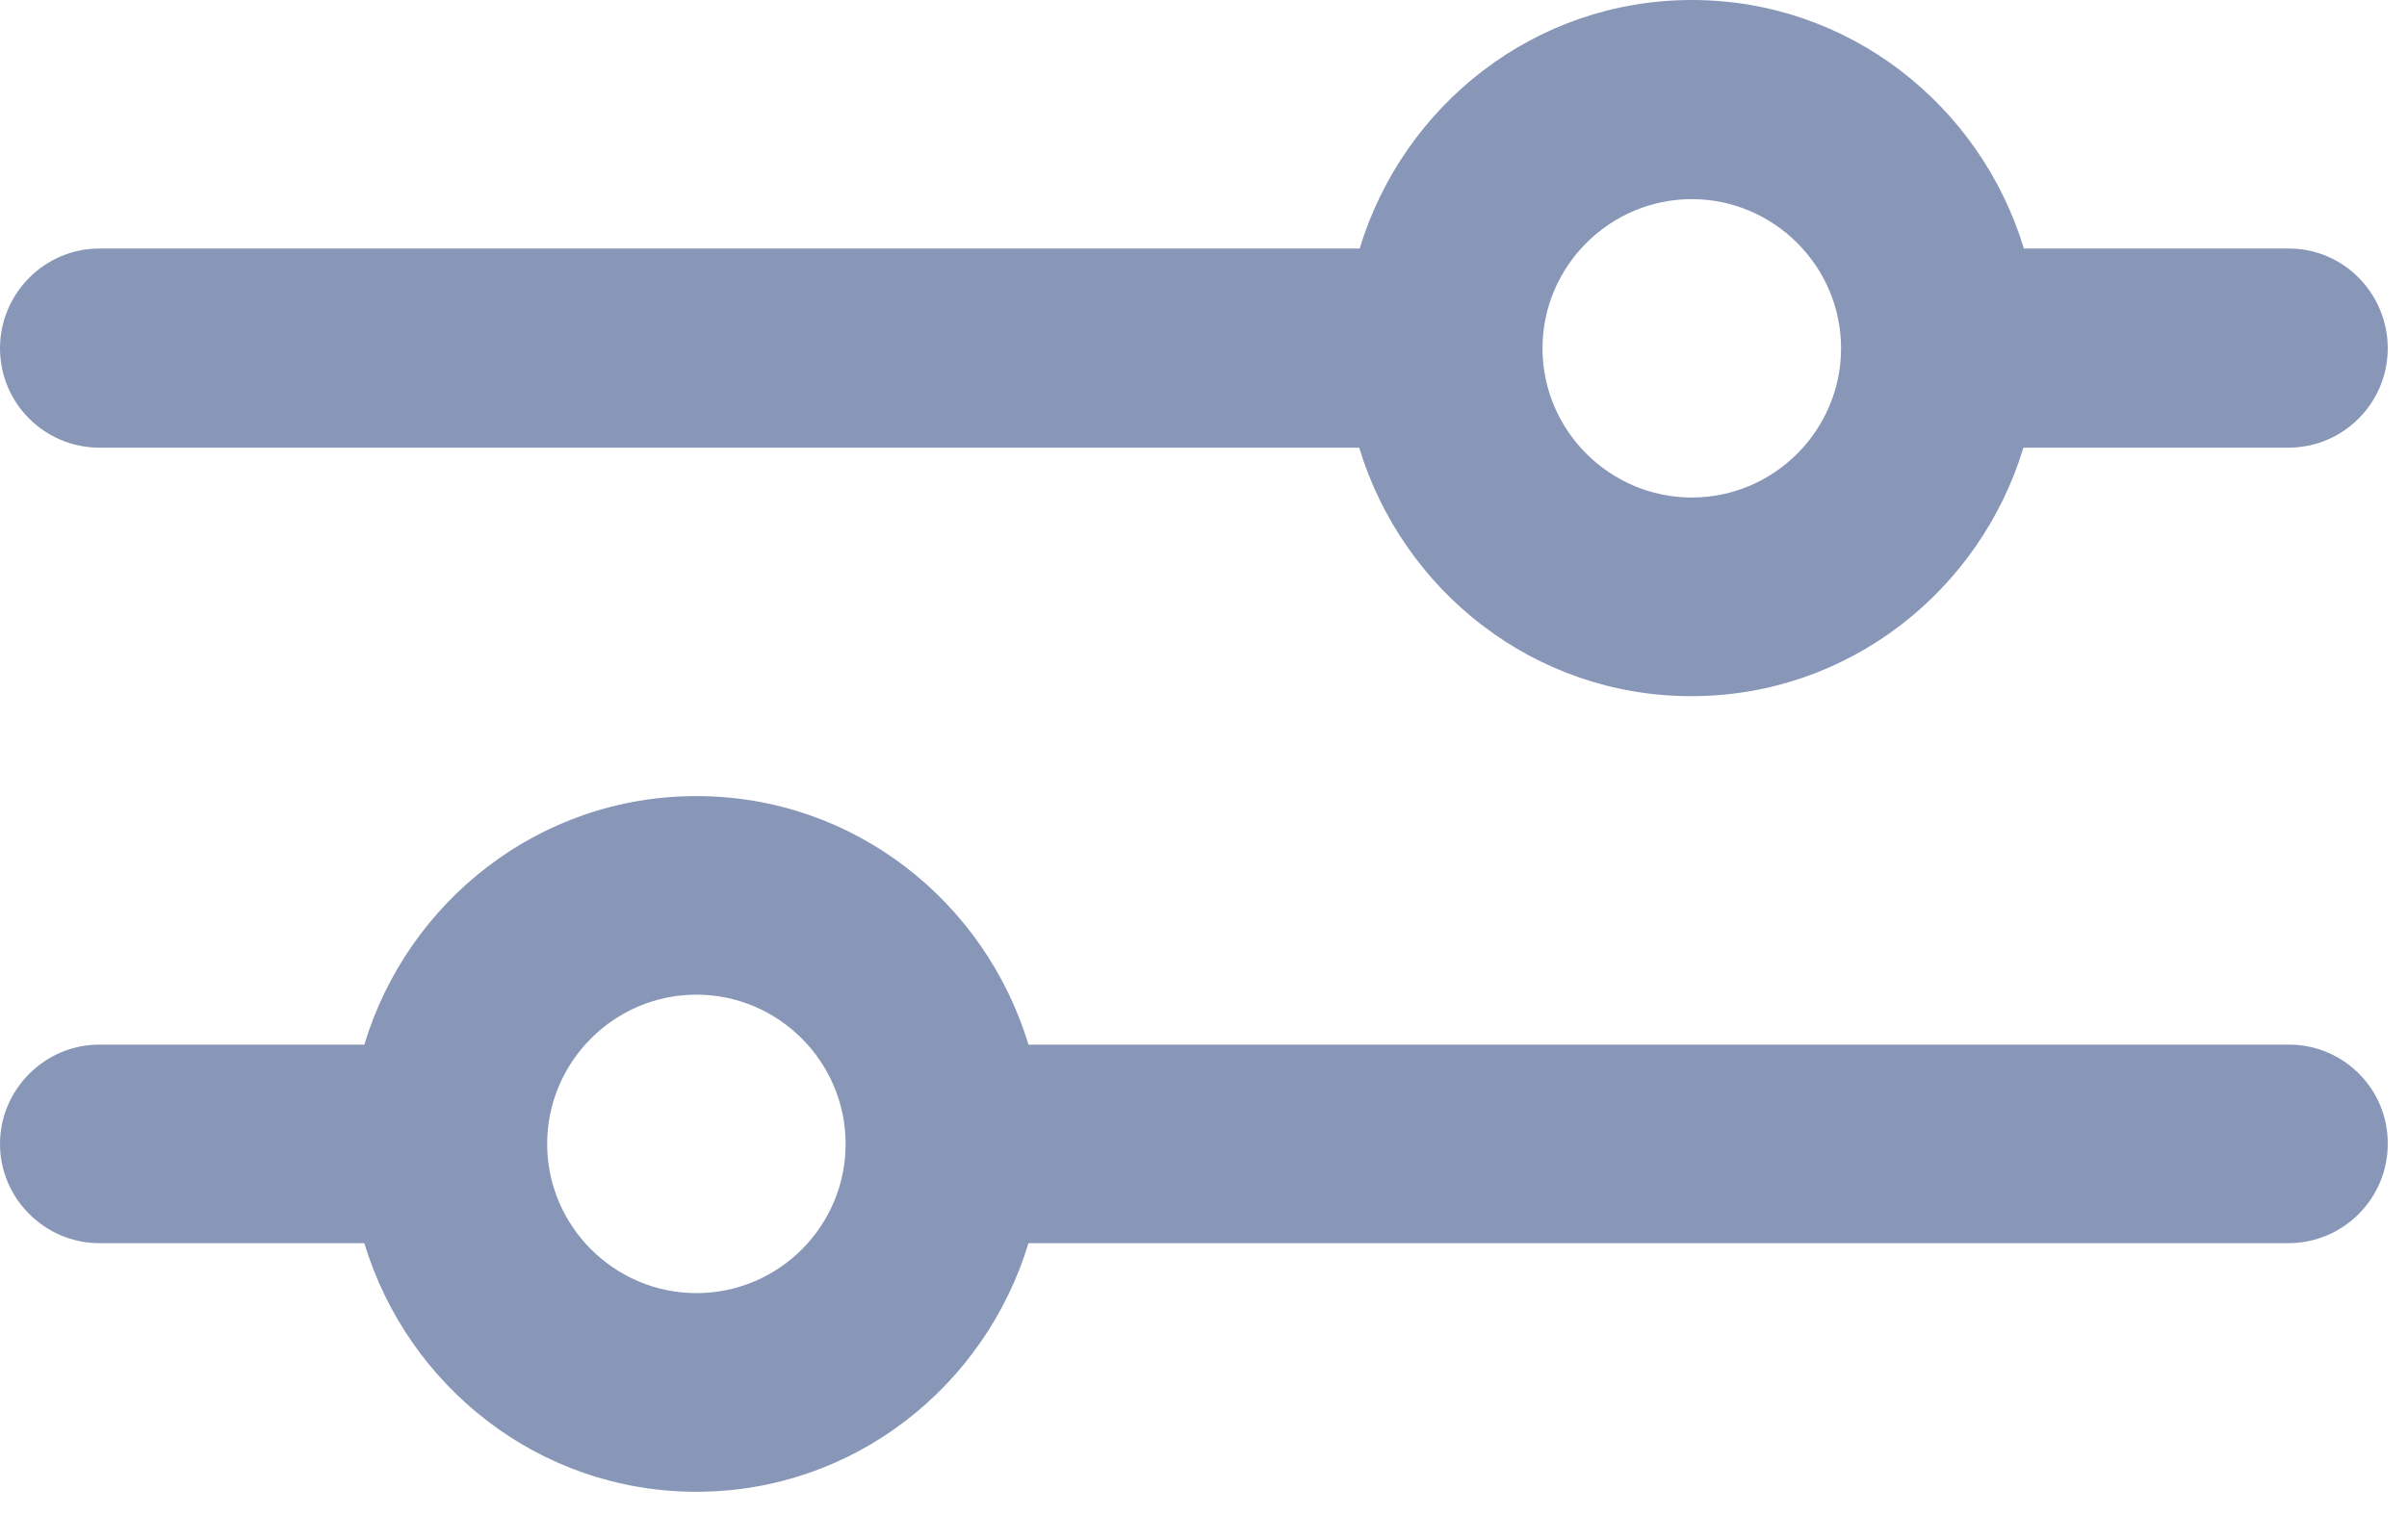
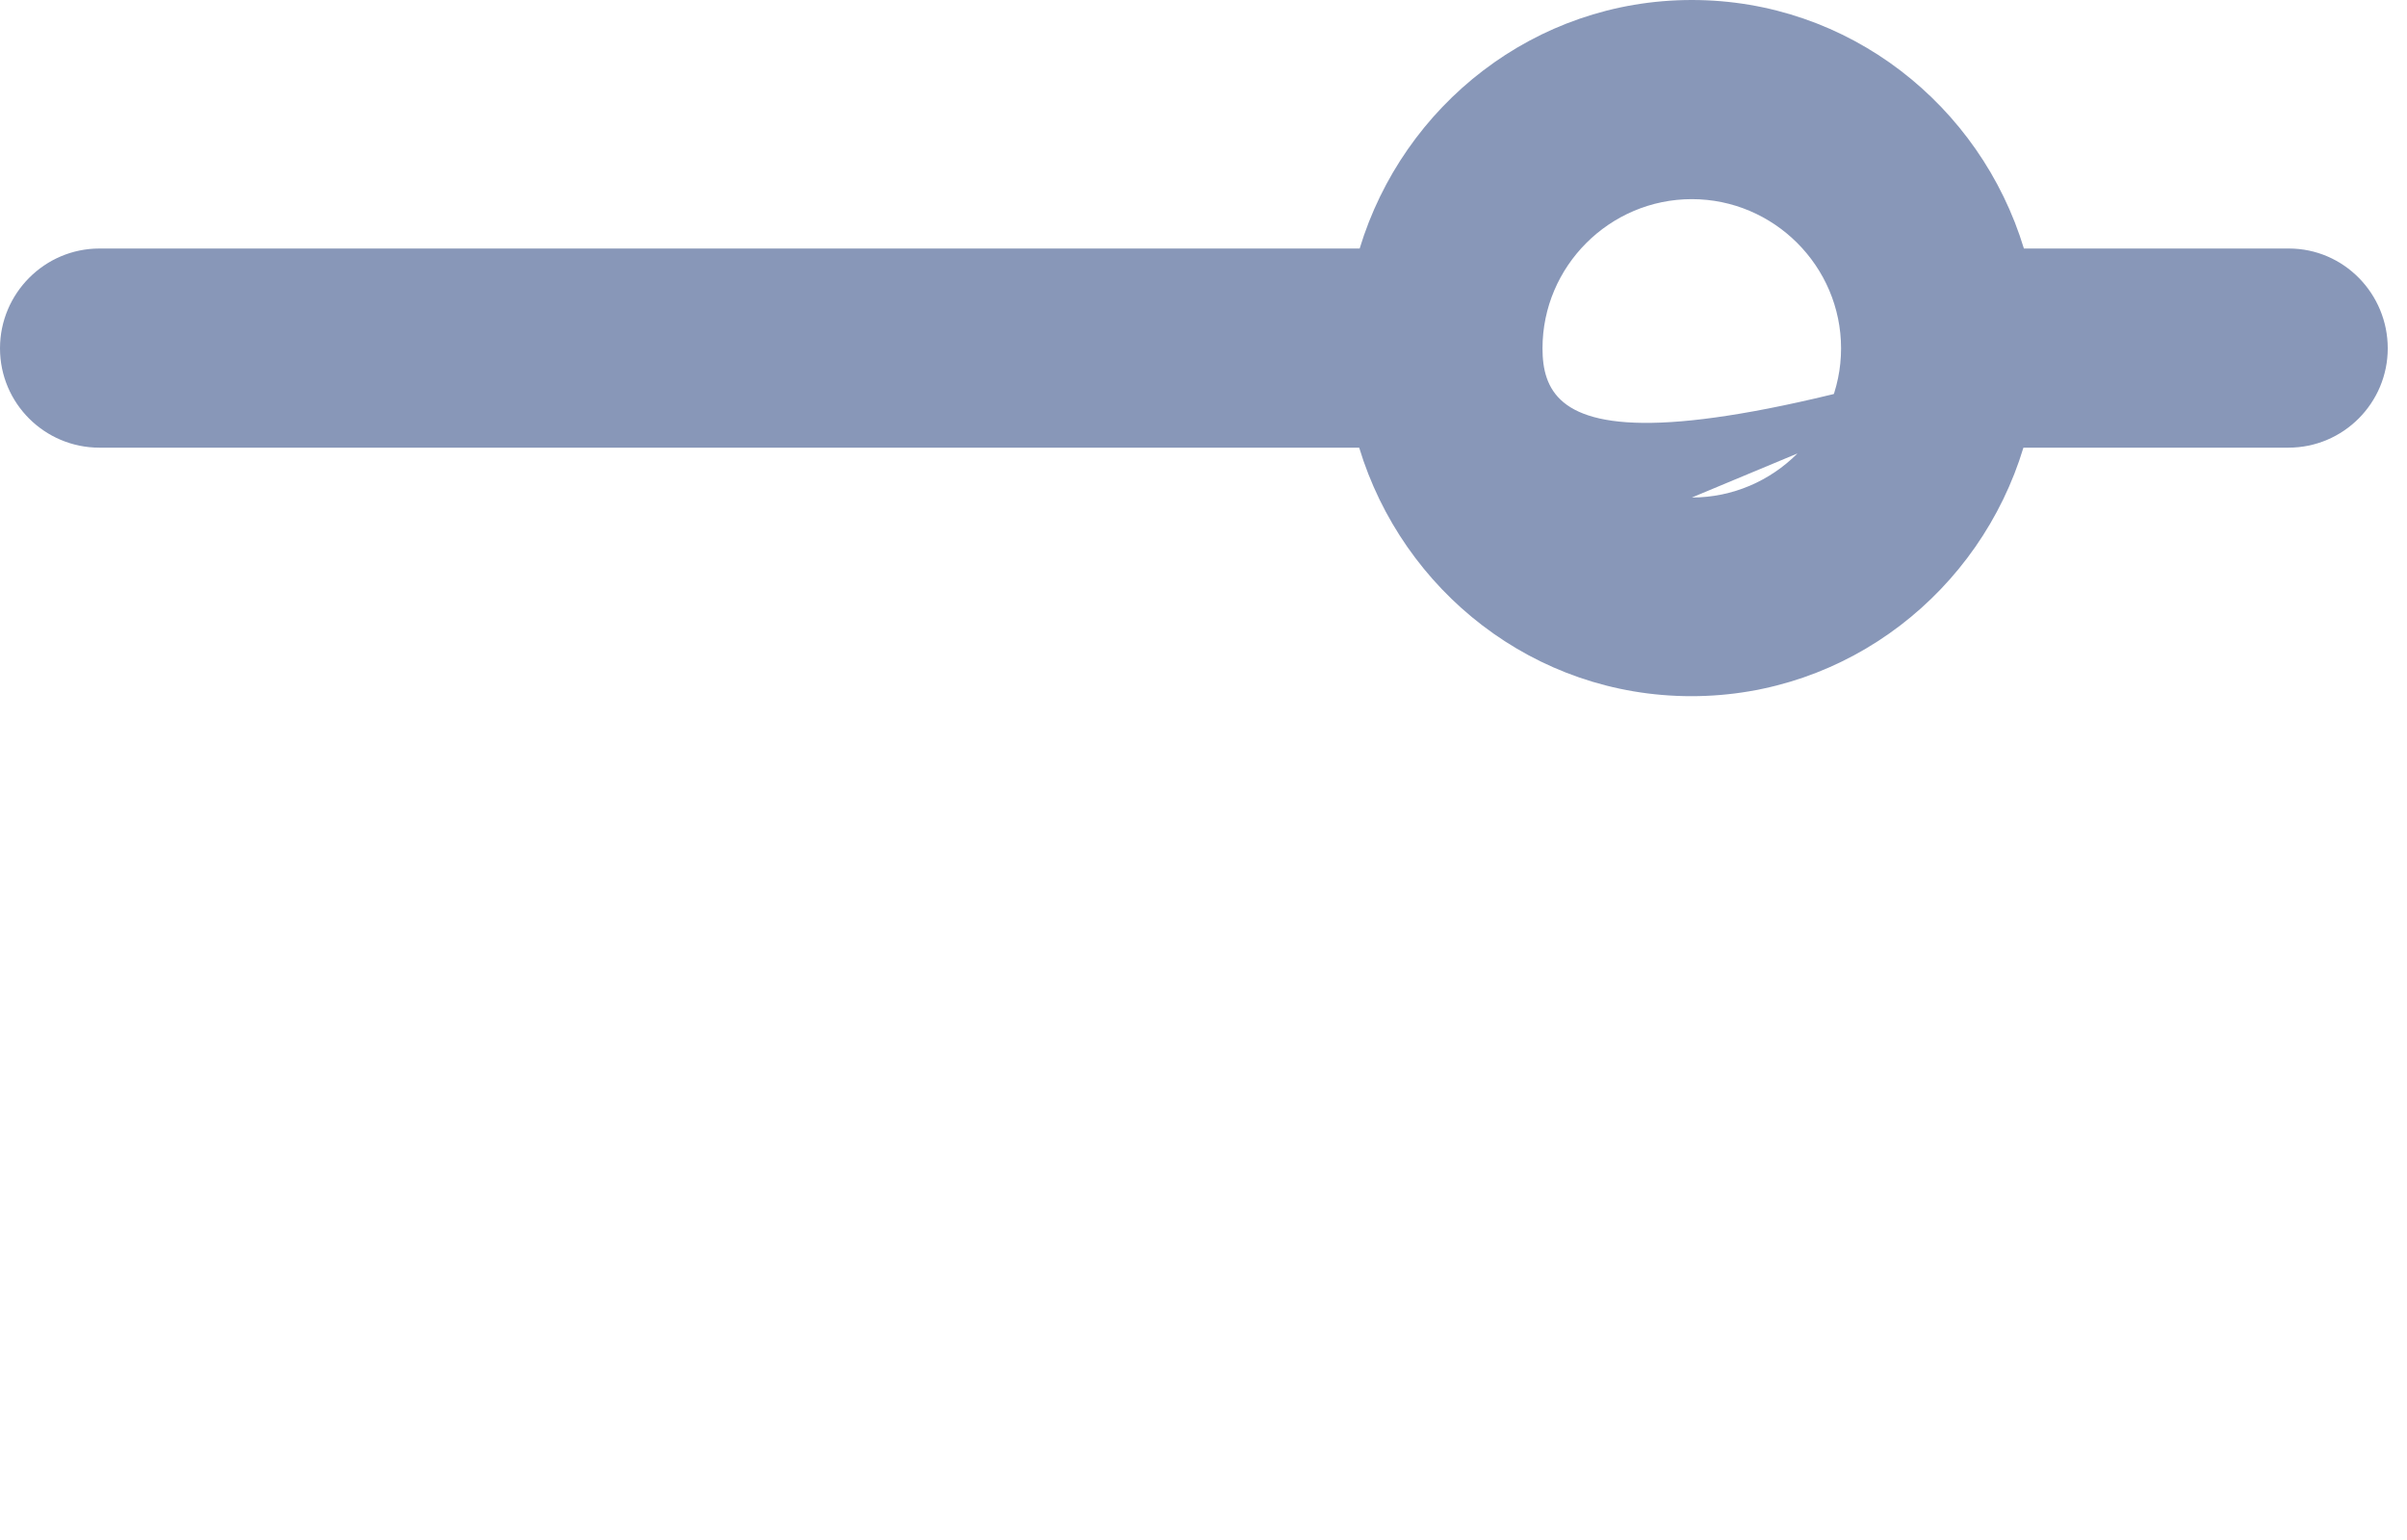
<svg xmlns="http://www.w3.org/2000/svg" width="25" height="16" viewBox="0 0 25 16" fill="none">
-   <path d="M23.773 2.582H21.021C20.57 1.095 19.204 0 17.572 0C15.939 0 14.573 1.095 14.122 2.582H1.032C0.465 2.582 0 3.047 0 3.619C0 4.191 0.465 4.651 1.032 4.651H14.117C14.568 6.138 15.934 7.233 17.567 7.233C19.199 7.233 20.566 6.138 21.016 4.651H23.768C24.34 4.651 24.8 4.186 24.8 3.619C24.8 3.052 24.344 2.582 23.773 2.582ZM17.572 5.169C16.719 5.169 16.021 4.472 16.021 3.619C16.021 2.766 16.719 2.069 17.572 2.069C18.424 2.069 19.122 2.766 19.122 3.619C19.122 4.472 18.424 5.169 17.572 5.169Z" fill="#8897B8" />
-   <path d="M23.773 10.853H10.682C10.232 9.365 8.866 8.271 7.233 8.271C5.6 8.271 4.234 9.365 3.784 10.853H1.032C0.465 10.853 0 11.318 0 11.885C0 12.451 0.465 12.916 1.032 12.916H3.784C4.234 14.404 5.6 15.499 7.233 15.499C8.866 15.499 10.232 14.404 10.682 12.916H23.768C24.34 12.916 24.8 12.451 24.8 11.885C24.805 11.318 24.344 10.853 23.773 10.853ZM7.233 13.435C6.38 13.435 5.683 12.737 5.683 11.885C5.683 11.032 6.38 10.334 7.233 10.334C8.086 10.334 8.783 11.032 8.783 11.885C8.783 12.737 8.091 13.435 7.233 13.435Z" fill="#8897B8" />
+   <path d="M23.773 2.582H21.021C20.57 1.095 19.204 0 17.572 0C15.939 0 14.573 1.095 14.122 2.582H1.032C0.465 2.582 0 3.047 0 3.619C0 4.191 0.465 4.651 1.032 4.651H14.117C14.568 6.138 15.934 7.233 17.567 7.233C19.199 7.233 20.566 6.138 21.016 4.651H23.768C24.34 4.651 24.8 4.186 24.8 3.619C24.8 3.052 24.344 2.582 23.773 2.582ZC16.719 5.169 16.021 4.472 16.021 3.619C16.021 2.766 16.719 2.069 17.572 2.069C18.424 2.069 19.122 2.766 19.122 3.619C19.122 4.472 18.424 5.169 17.572 5.169Z" fill="#8897B8" />
</svg>